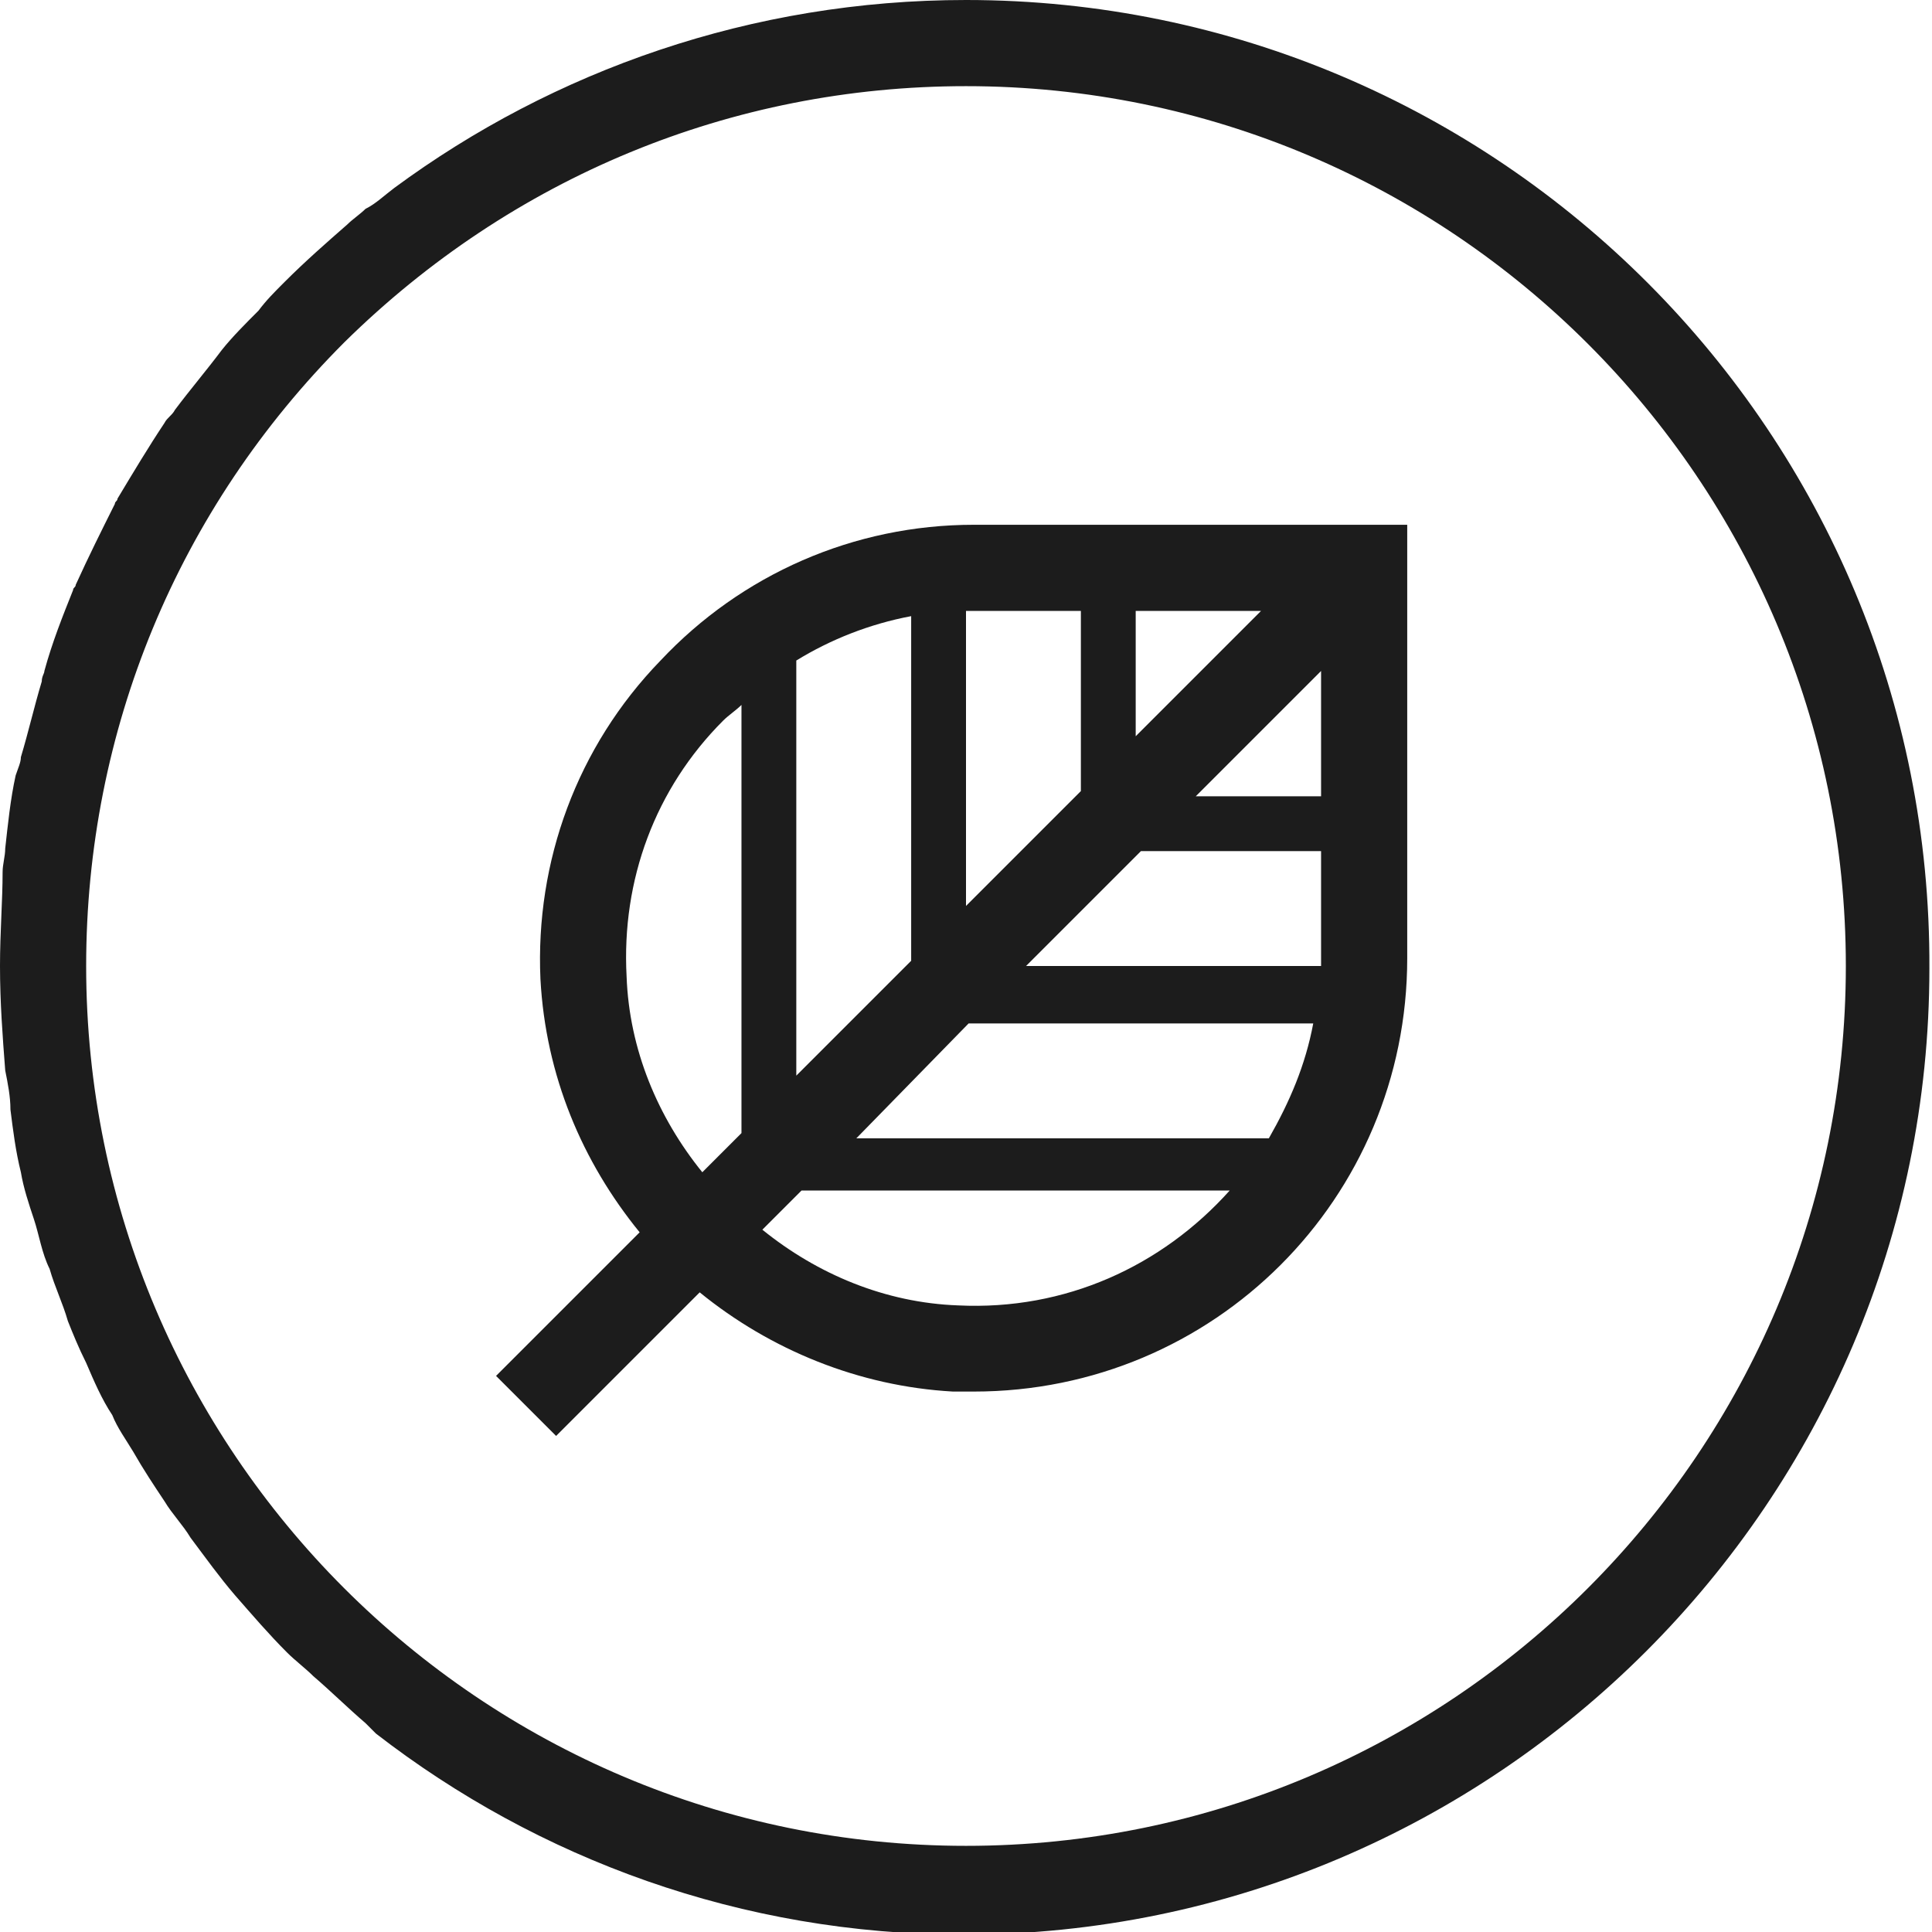
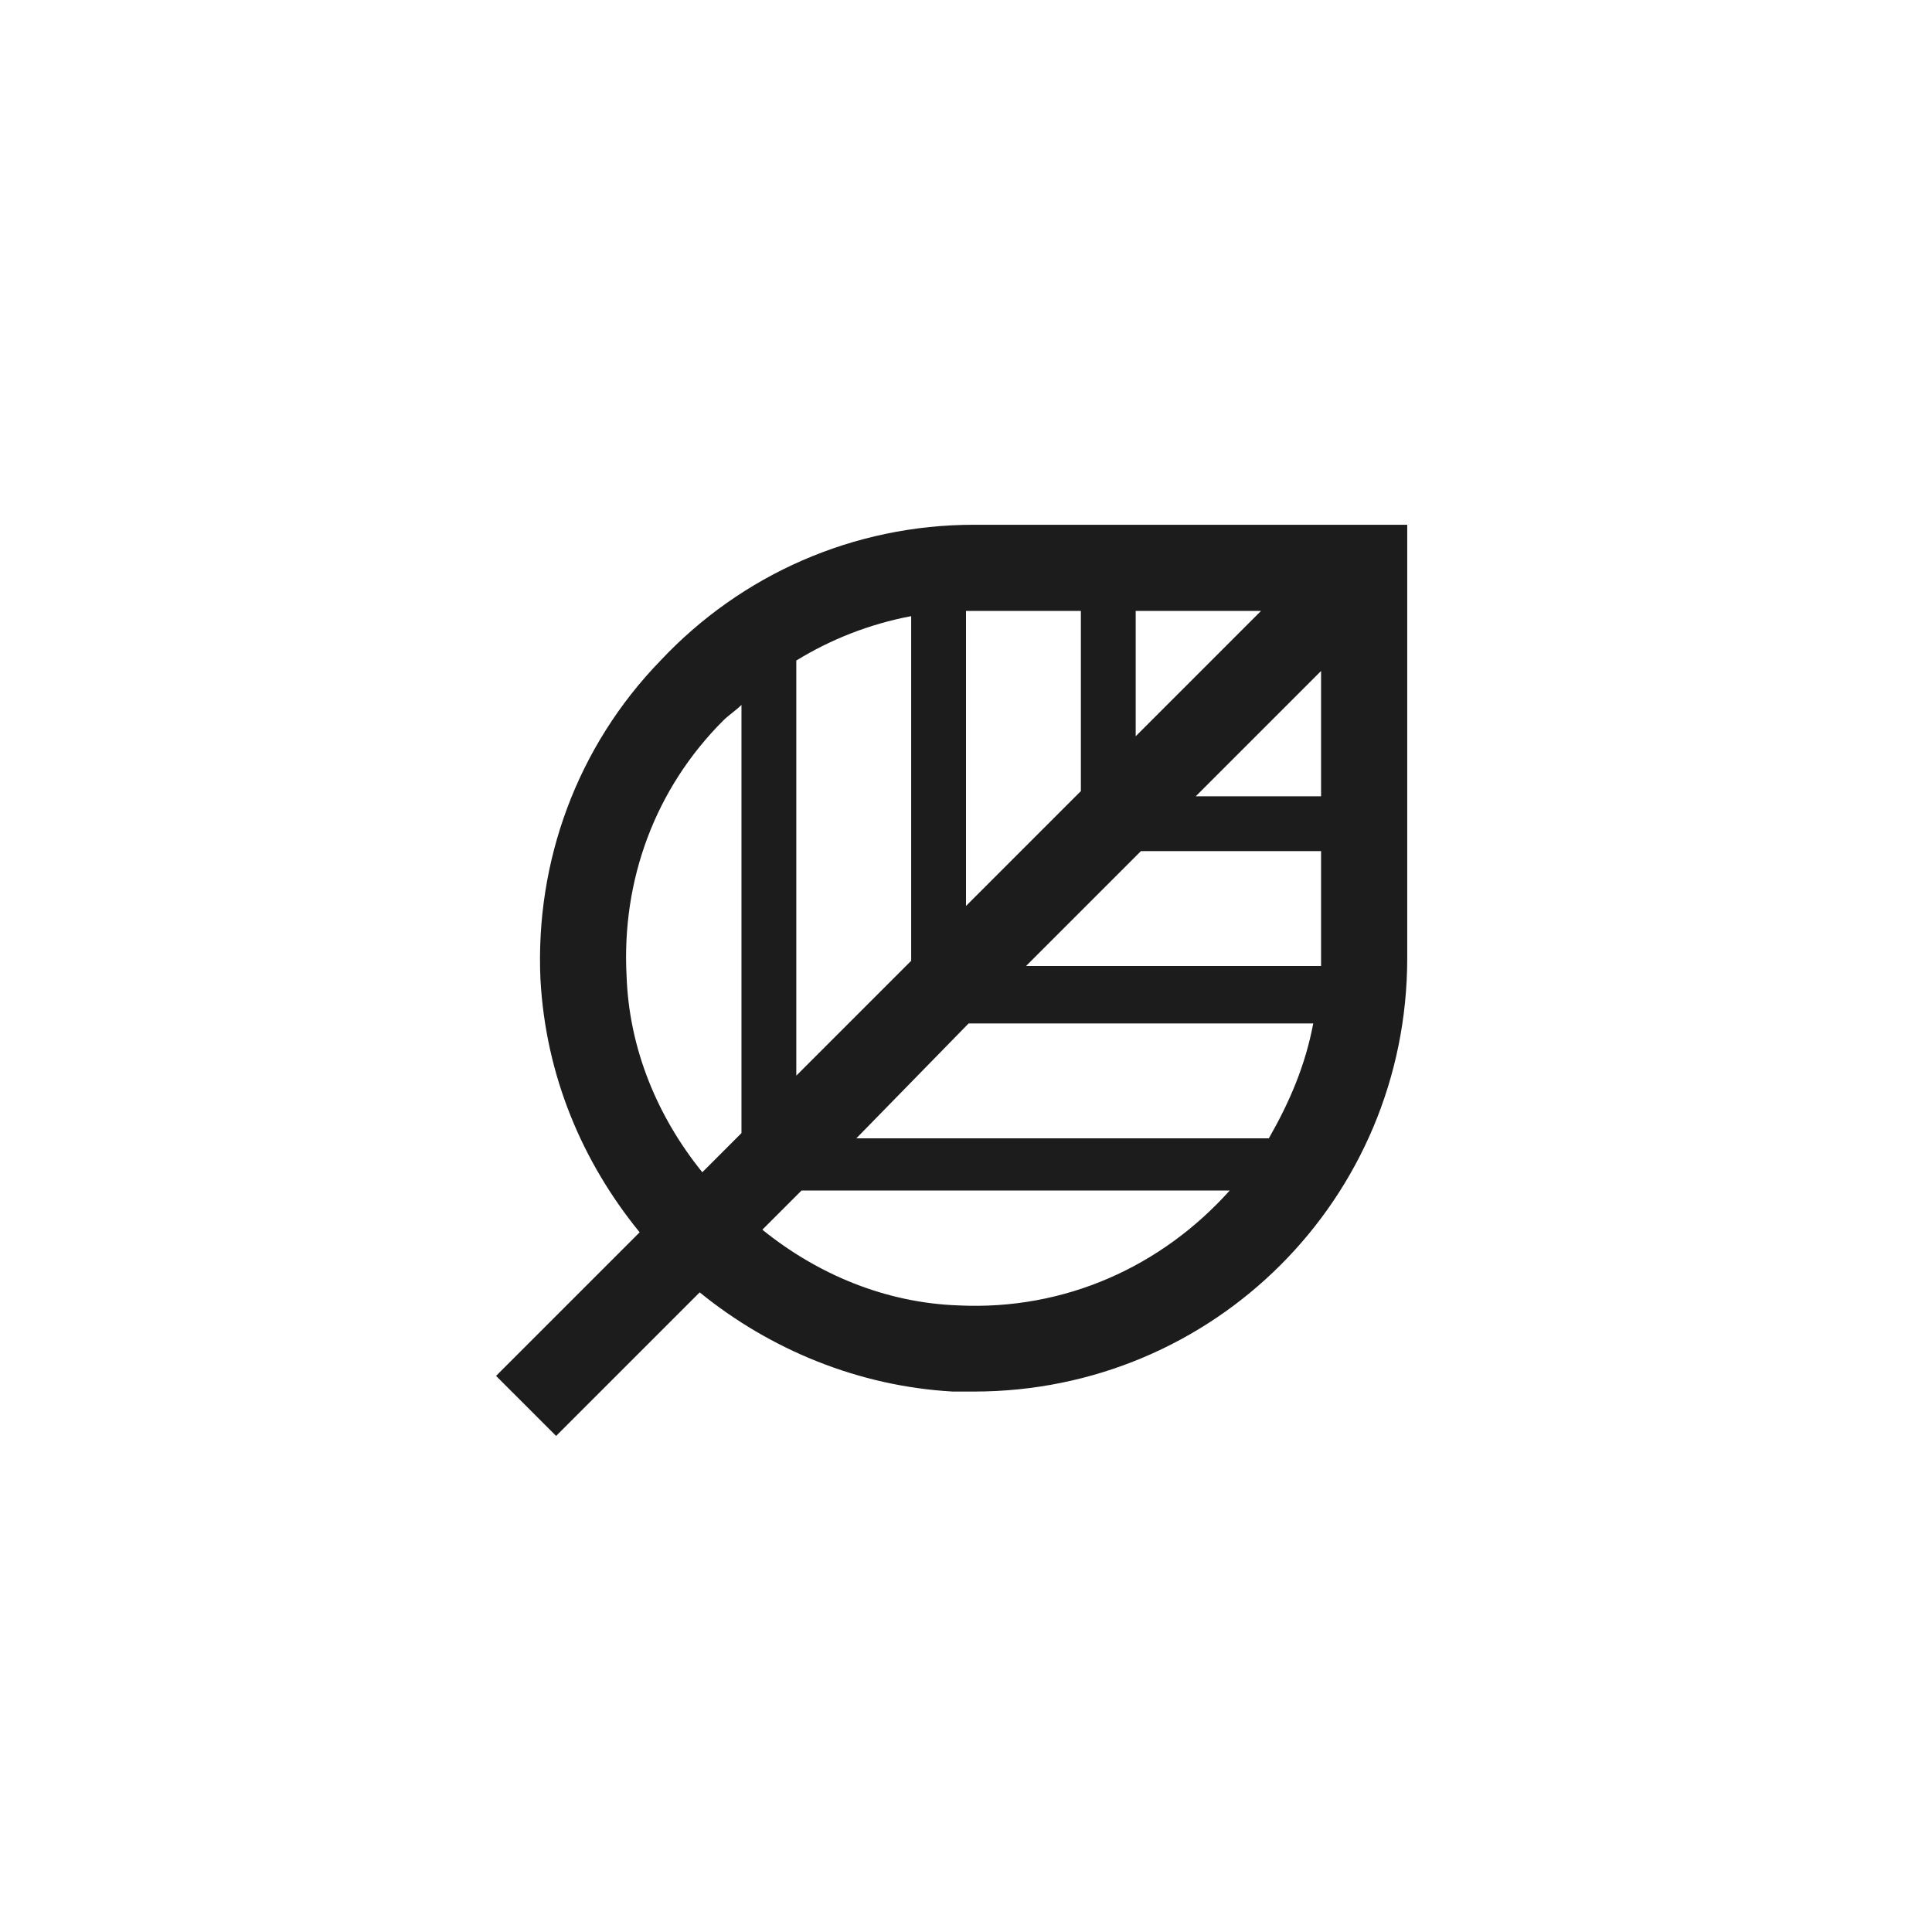
<svg xmlns="http://www.w3.org/2000/svg" version="1.1" id="Layer_1" x="0px" y="0px" width="74px" height="74px" viewBox="0 0 74 74" style="enable-background:new 0 0 74 74;" xml:space="preserve">
  <style type="text/css">
	.st0{fill:#1C1C1C;}
</style>
  <g>
    <path class="st0" d="M25.3,25.3c-3.2,3.3-4.8,7.7-4.6,12.2c0.2,3.7,1.6,7,3.8,9.7L19,52.7l2.3,2.3l5.5-5.5c2.7,2.2,6.1,3.6,9.7,3.8   c0.3,0,0.5,0,0.8,0c9.2,0,16.6-7.4,16.6-16.6V20.1H37.3C32.7,20.1,28.4,22,25.3,25.3z M41.4,23.4v6.9L37,34.7V23.4   c0.1,0,0.2,0,0.3,0H41.4z M50.6,37H39.3l4.4-4.4h6.9v4.1C50.6,36.8,50.6,36.9,50.6,37z M30.5,41.2V25.3c1.3-0.8,2.8-1.4,4.4-1.7   v13.2L30.5,41.2z M37.1,39.2h13.2c-0.3,1.6-0.9,3-1.7,4.4H32.8L37.1,39.2z M45.8,30.5l4.8-4.8v4.8H45.8z M43.5,28.2v-4.8h4.8   L43.5,28.2z M24,37.4c-0.2-3.7,1.1-7.2,3.7-9.8c0.2-0.2,0.5-0.4,0.7-0.6v16.4l-1.5,1.5C25.2,42.8,24.1,40.2,24,37.4z M36.7,50   c-2.8-0.1-5.4-1.2-7.5-2.9l1.5-1.5h16.4C44.5,48.5,40.8,50.2,36.7,50z" />
-     <path class="st0" d="M37,0c-8.2,0-15.8,2.7-21.9,7.2l0,0C14.7,7.5,14.4,7.8,14,8c-0.2,0.2-0.5,0.4-0.7,0.6   c-0.8,0.7-1.6,1.4-2.4,2.2c-0.4,0.4-0.7,0.7-1,1.1c-0.5,0.5-1,1-1.4,1.5c-0.6,0.8-1.2,1.5-1.8,2.3c-0.1,0.2-0.3,0.3-0.4,0.5   c-0.6,0.9-1.2,1.9-1.8,2.9c0,0.1-0.1,0.1-0.1,0.2c-0.5,1-1,2-1.5,3.1c0,0.1-0.1,0.1-0.1,0.2c-0.4,1-0.8,2-1.1,3.1   c0,0.1-0.1,0.2-0.1,0.4c-0.3,1-0.5,1.9-0.8,2.9c0,0.2-0.1,0.4-0.2,0.7c-0.2,0.9-0.3,1.9-0.4,2.8c0,0.3-0.1,0.6-0.1,0.9   C0.1,34.5,0,35.7,0,37c0,1.4,0.1,2.7,0.2,4c0.1,0.5,0.2,1,0.2,1.5c0.1,0.8,0.2,1.6,0.4,2.4c0.1,0.6,0.3,1.2,0.5,1.8   c0.2,0.6,0.3,1.3,0.6,1.9c0.2,0.7,0.5,1.3,0.7,2c0.2,0.5,0.4,1,0.7,1.6c0.3,0.7,0.6,1.4,1,2c0.2,0.5,0.5,0.9,0.8,1.4   c0.4,0.7,0.8,1.3,1.2,1.9c0.3,0.5,0.7,0.9,1,1.4c0.6,0.8,1.1,1.5,1.7,2.2c0.7,0.8,1.3,1.5,2,2.2c0.3,0.3,0.7,0.6,1,0.9   c0.7,0.6,1.3,1.2,2,1.8c0.1,0.1,0.3,0.3,0.4,0.4l0,0c6.2,4.8,14,7.7,22.5,7.7c20.4,0,37-16.6,37-37C74,16.6,57.4,0,37,0z M37,70.7   C18.4,70.7,3.3,55.6,3.3,37c0-9,3.5-17.5,9.9-23.9C19.6,6.8,28,3.3,37,3.3c18.6,0,33.7,15.1,33.7,33.7C70.7,55.6,55.6,70.7,37,70.7   z" />
  </g>
</svg>